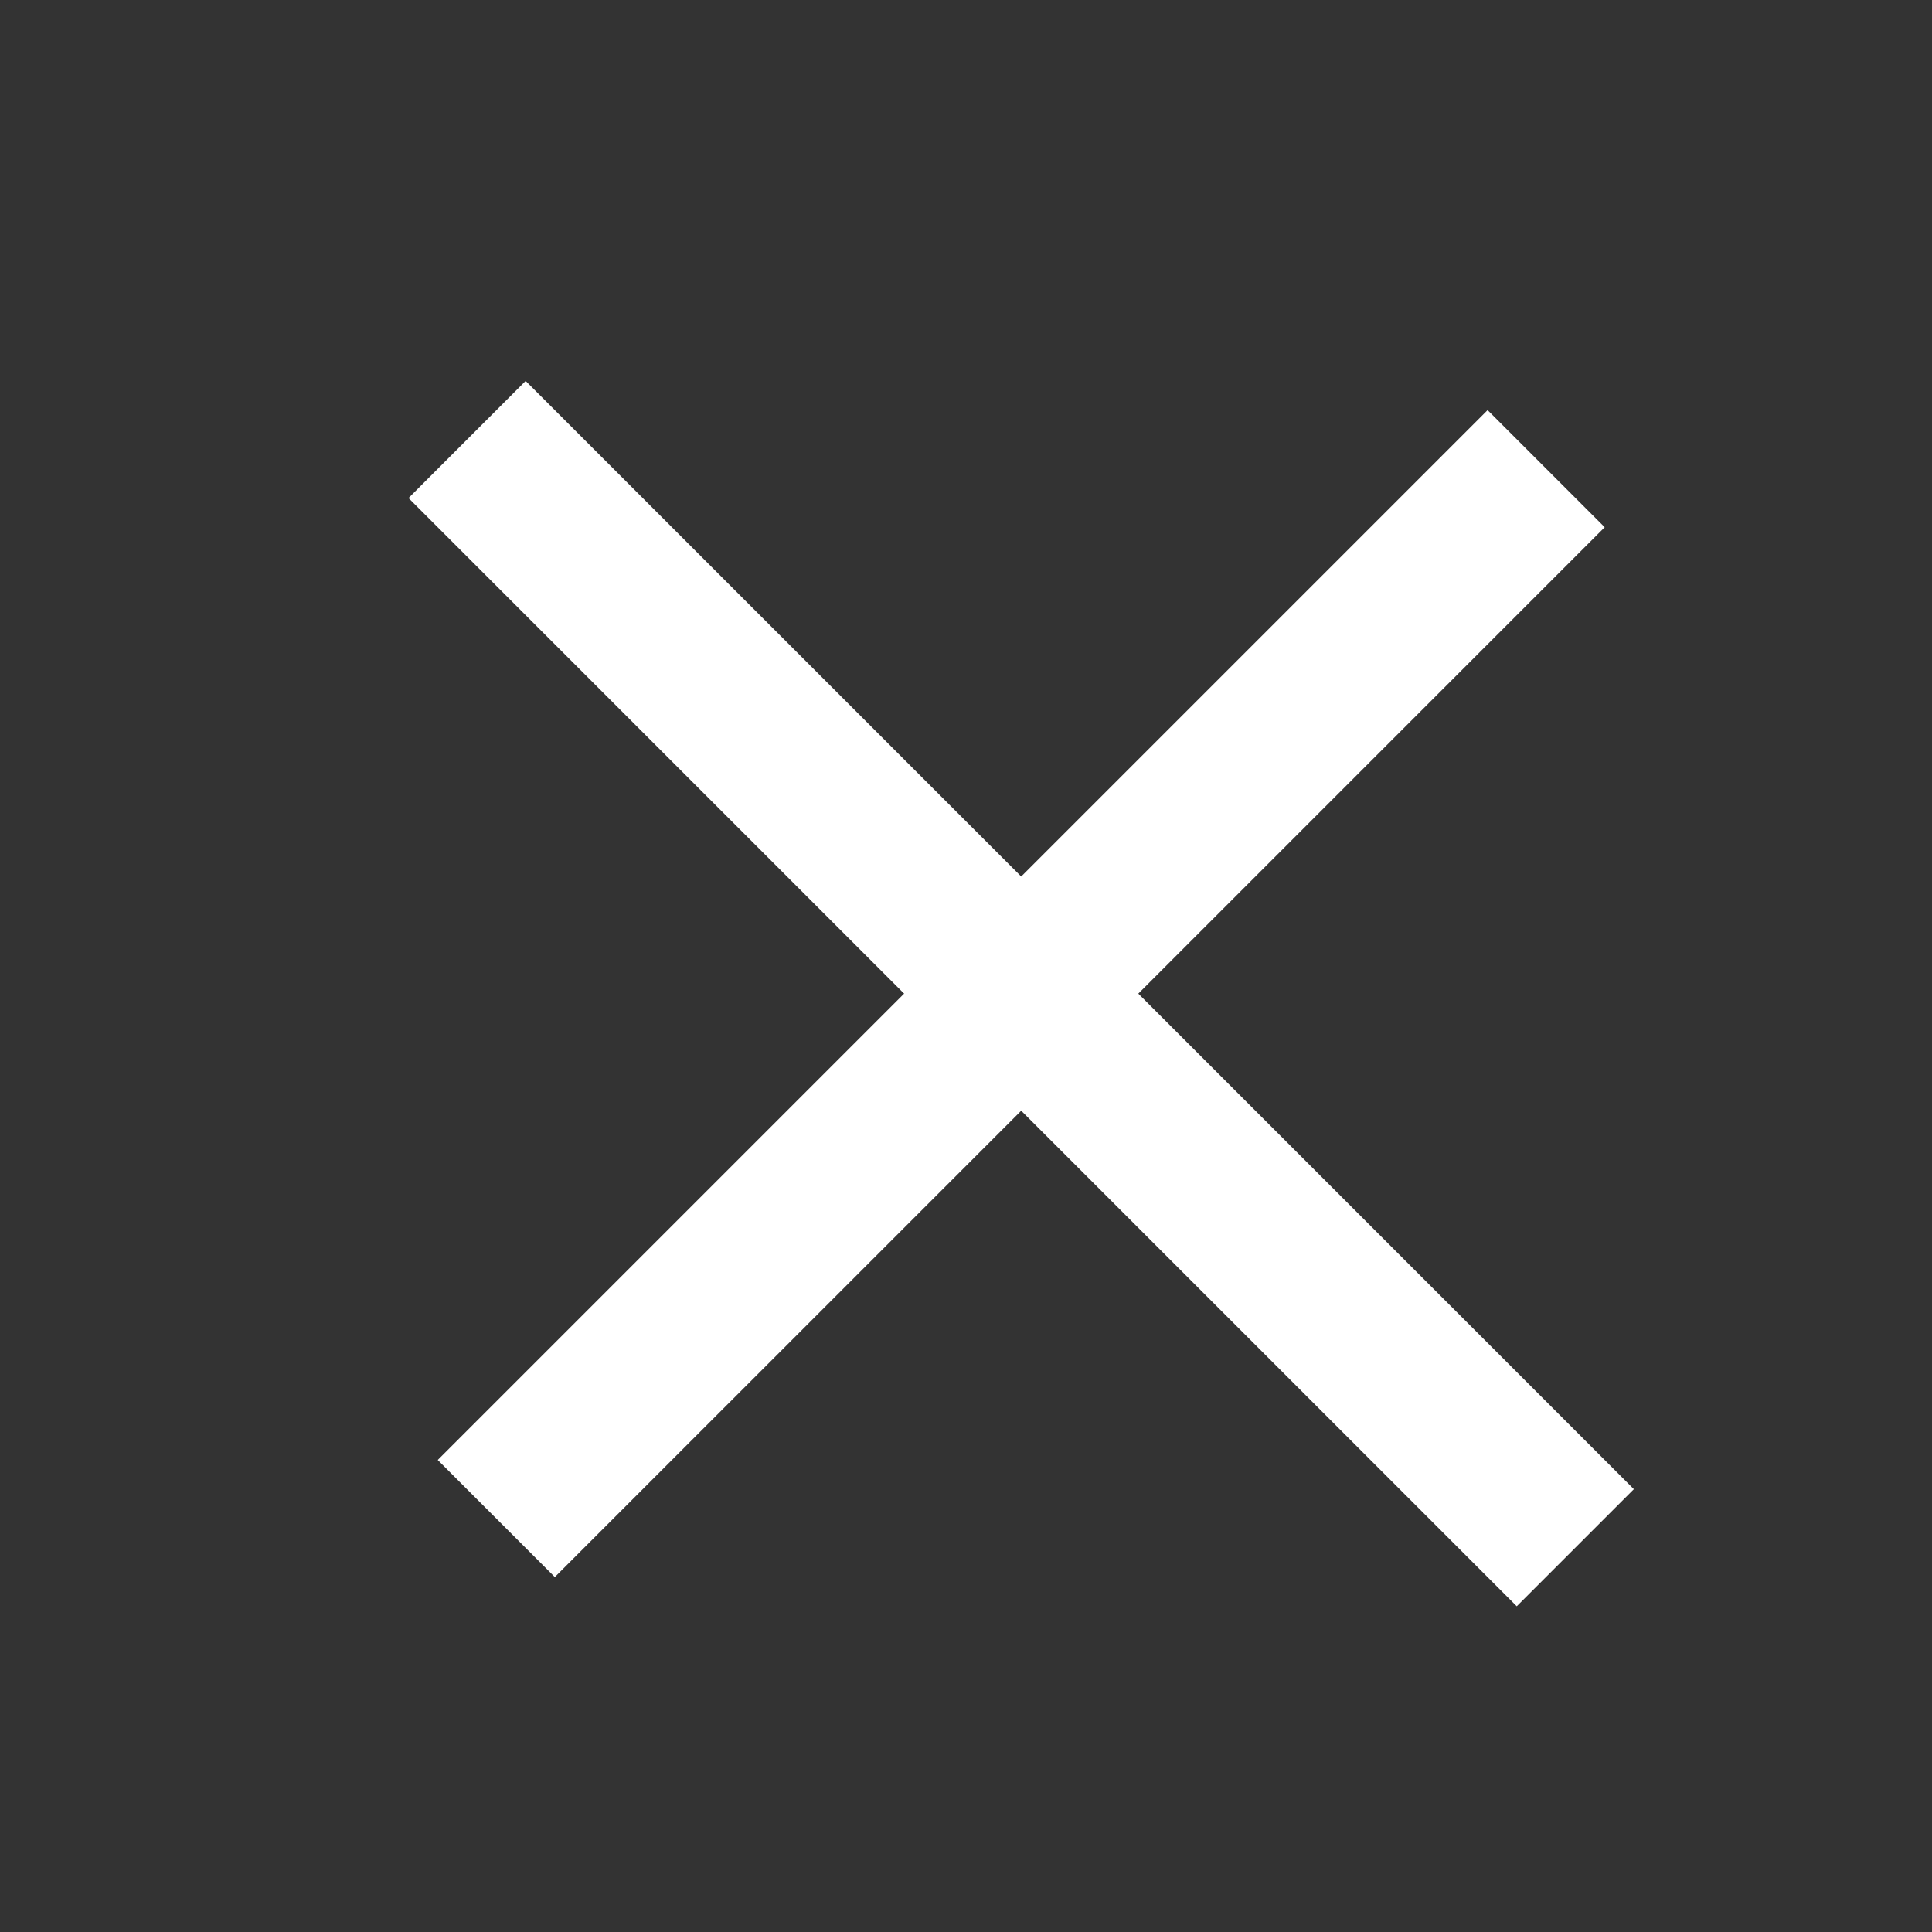
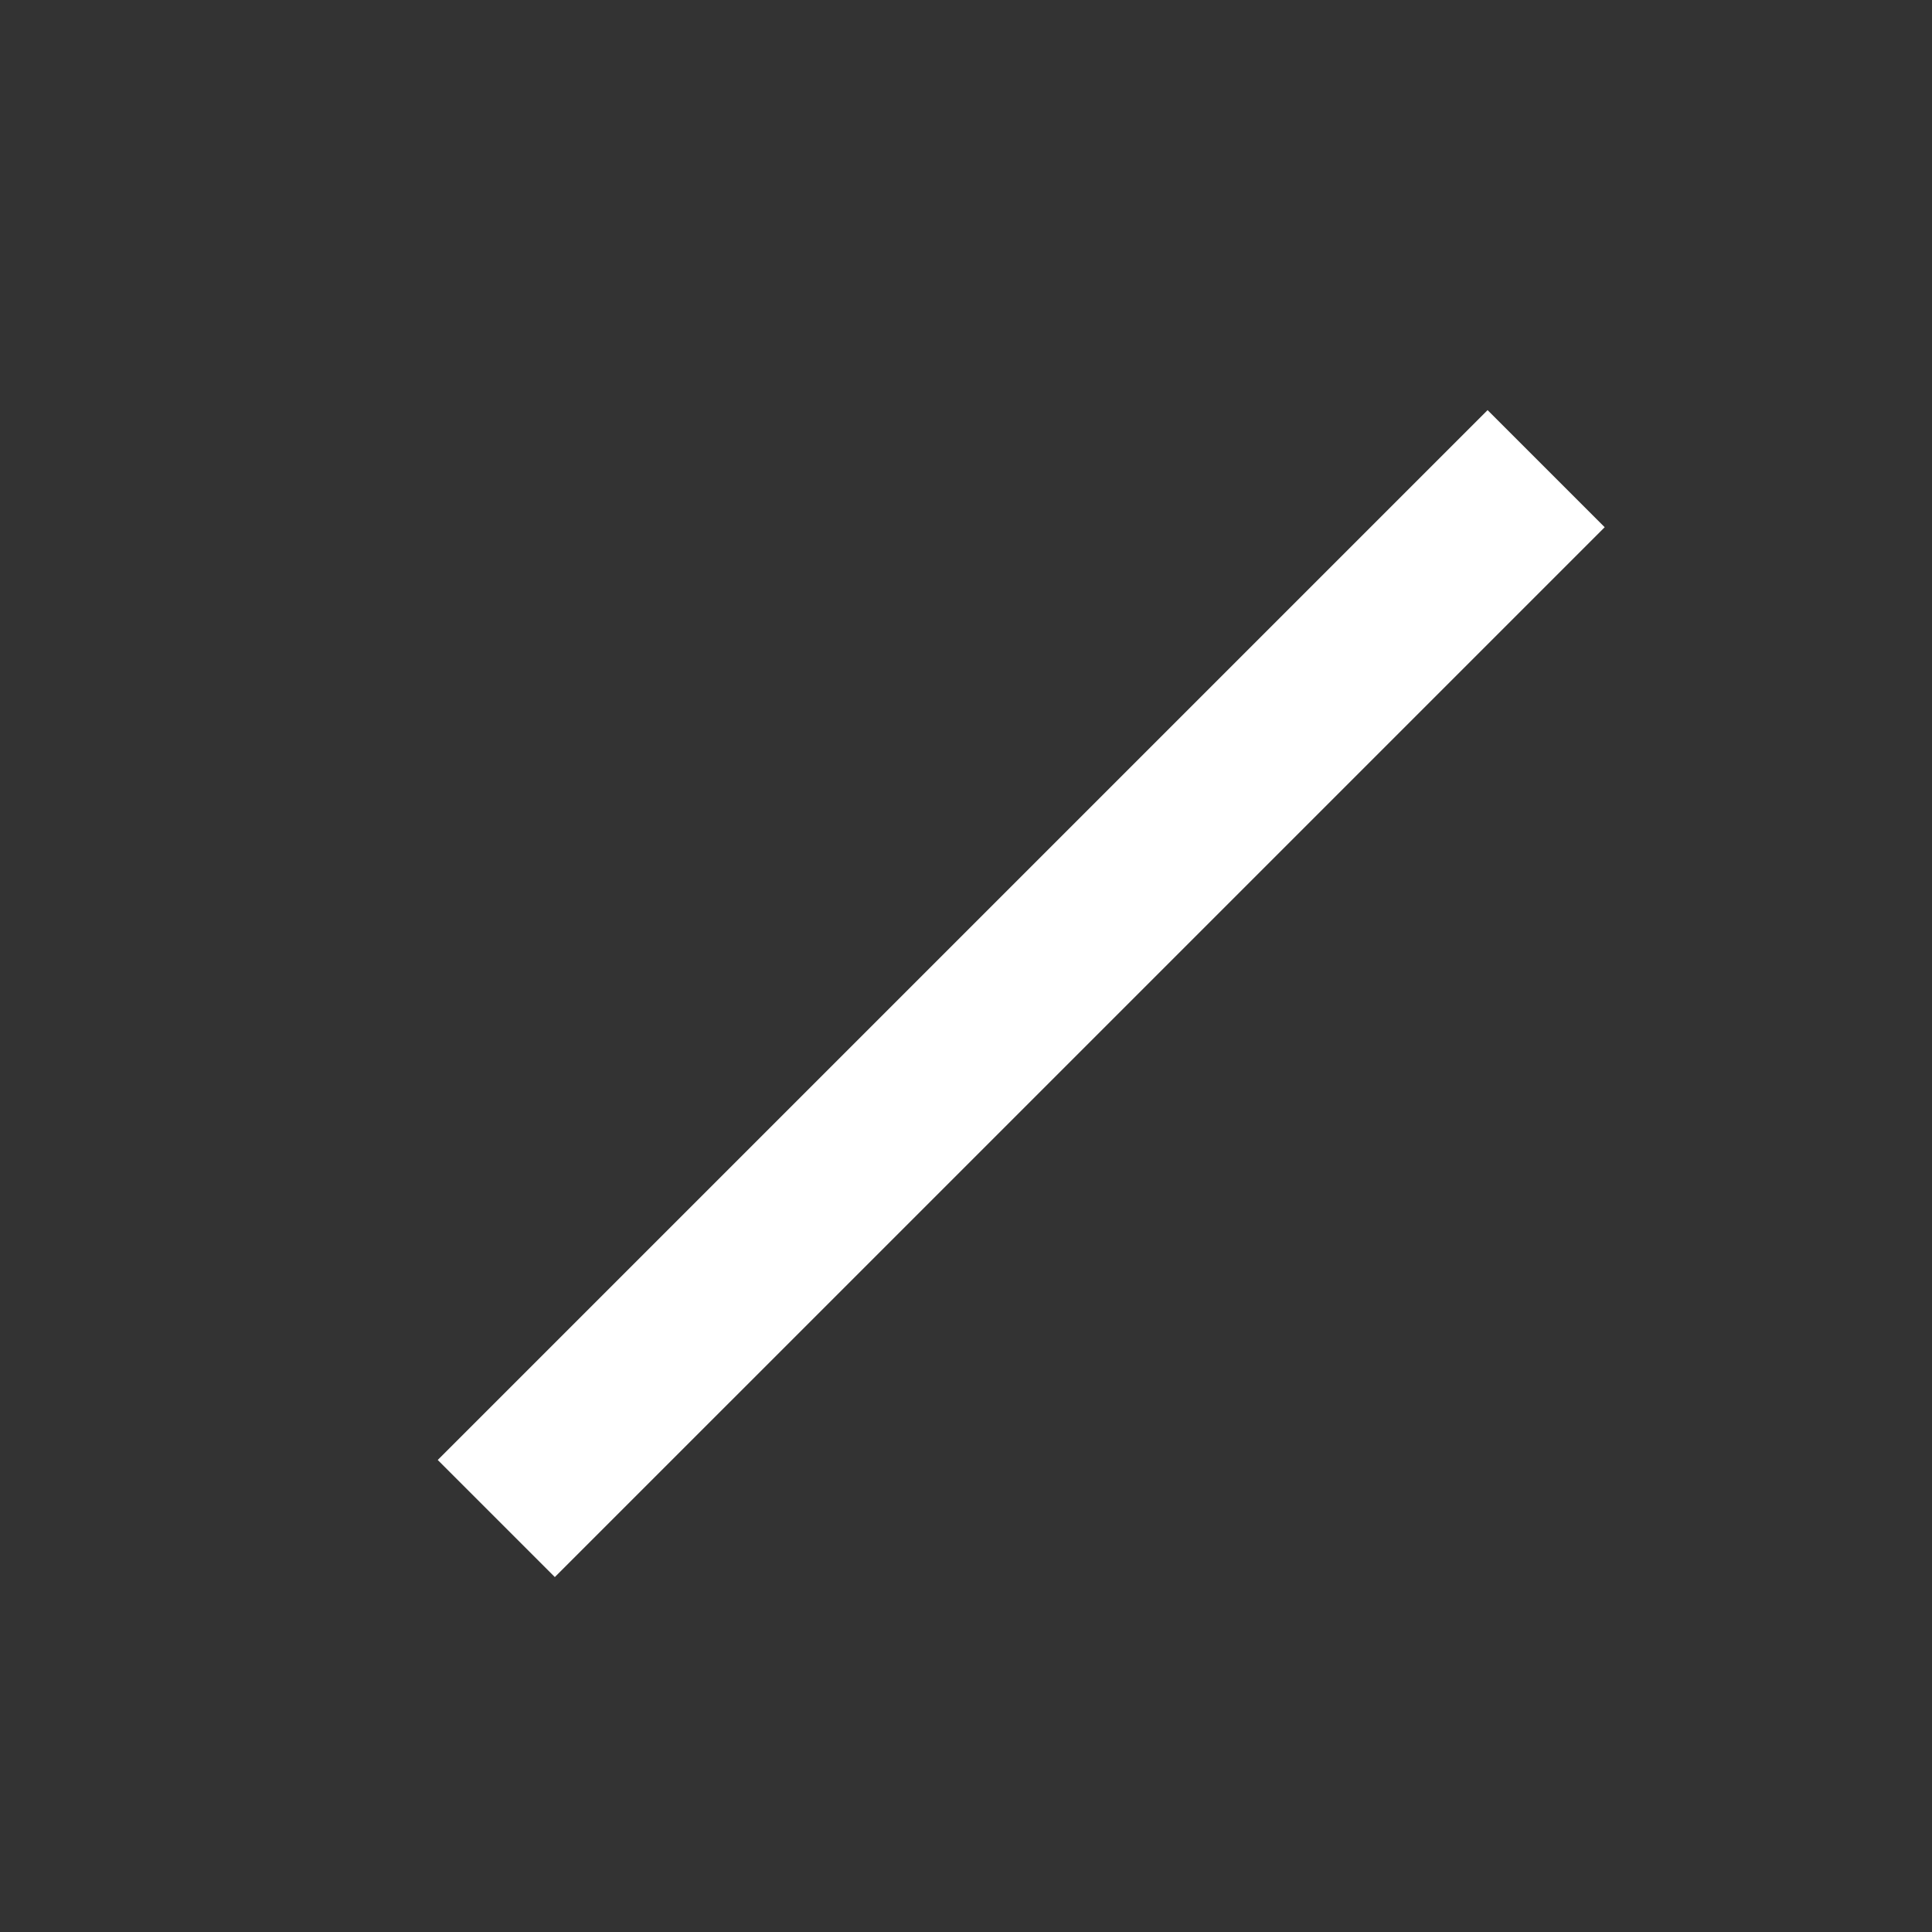
<svg xmlns="http://www.w3.org/2000/svg" width="35" height="35" viewBox="0 0 35 35">
  <rect x="0" y="0" width="35" height="35" fill="#333333" stroke="none" />
  <g id="icon13" transform="translate(-1663 -269)">
    <g id="グループ_9020" data-name="グループ 9020">
      <rect id="長方形_3546" data-name="長方形 3546" width="35" height="35" transform="translate(1663 269)" fill="none" />
      <g id="グループ_9019" data-name="グループ 9019" transform="translate(2348.834 -783.662) rotate(45)">
        <line id="線_1041" data-name="線 1041" y2="26.897" transform="translate(285.196 1215.5)" fill="none" stroke="#fff" stroke-width="3" />
-         <line id="線_1042" data-name="線 1042" x1="28.392" transform="translate(271 1228.949)" fill="none" stroke="#fff" stroke-width="3" />
      </g>
    </g>
  </g>
</svg>